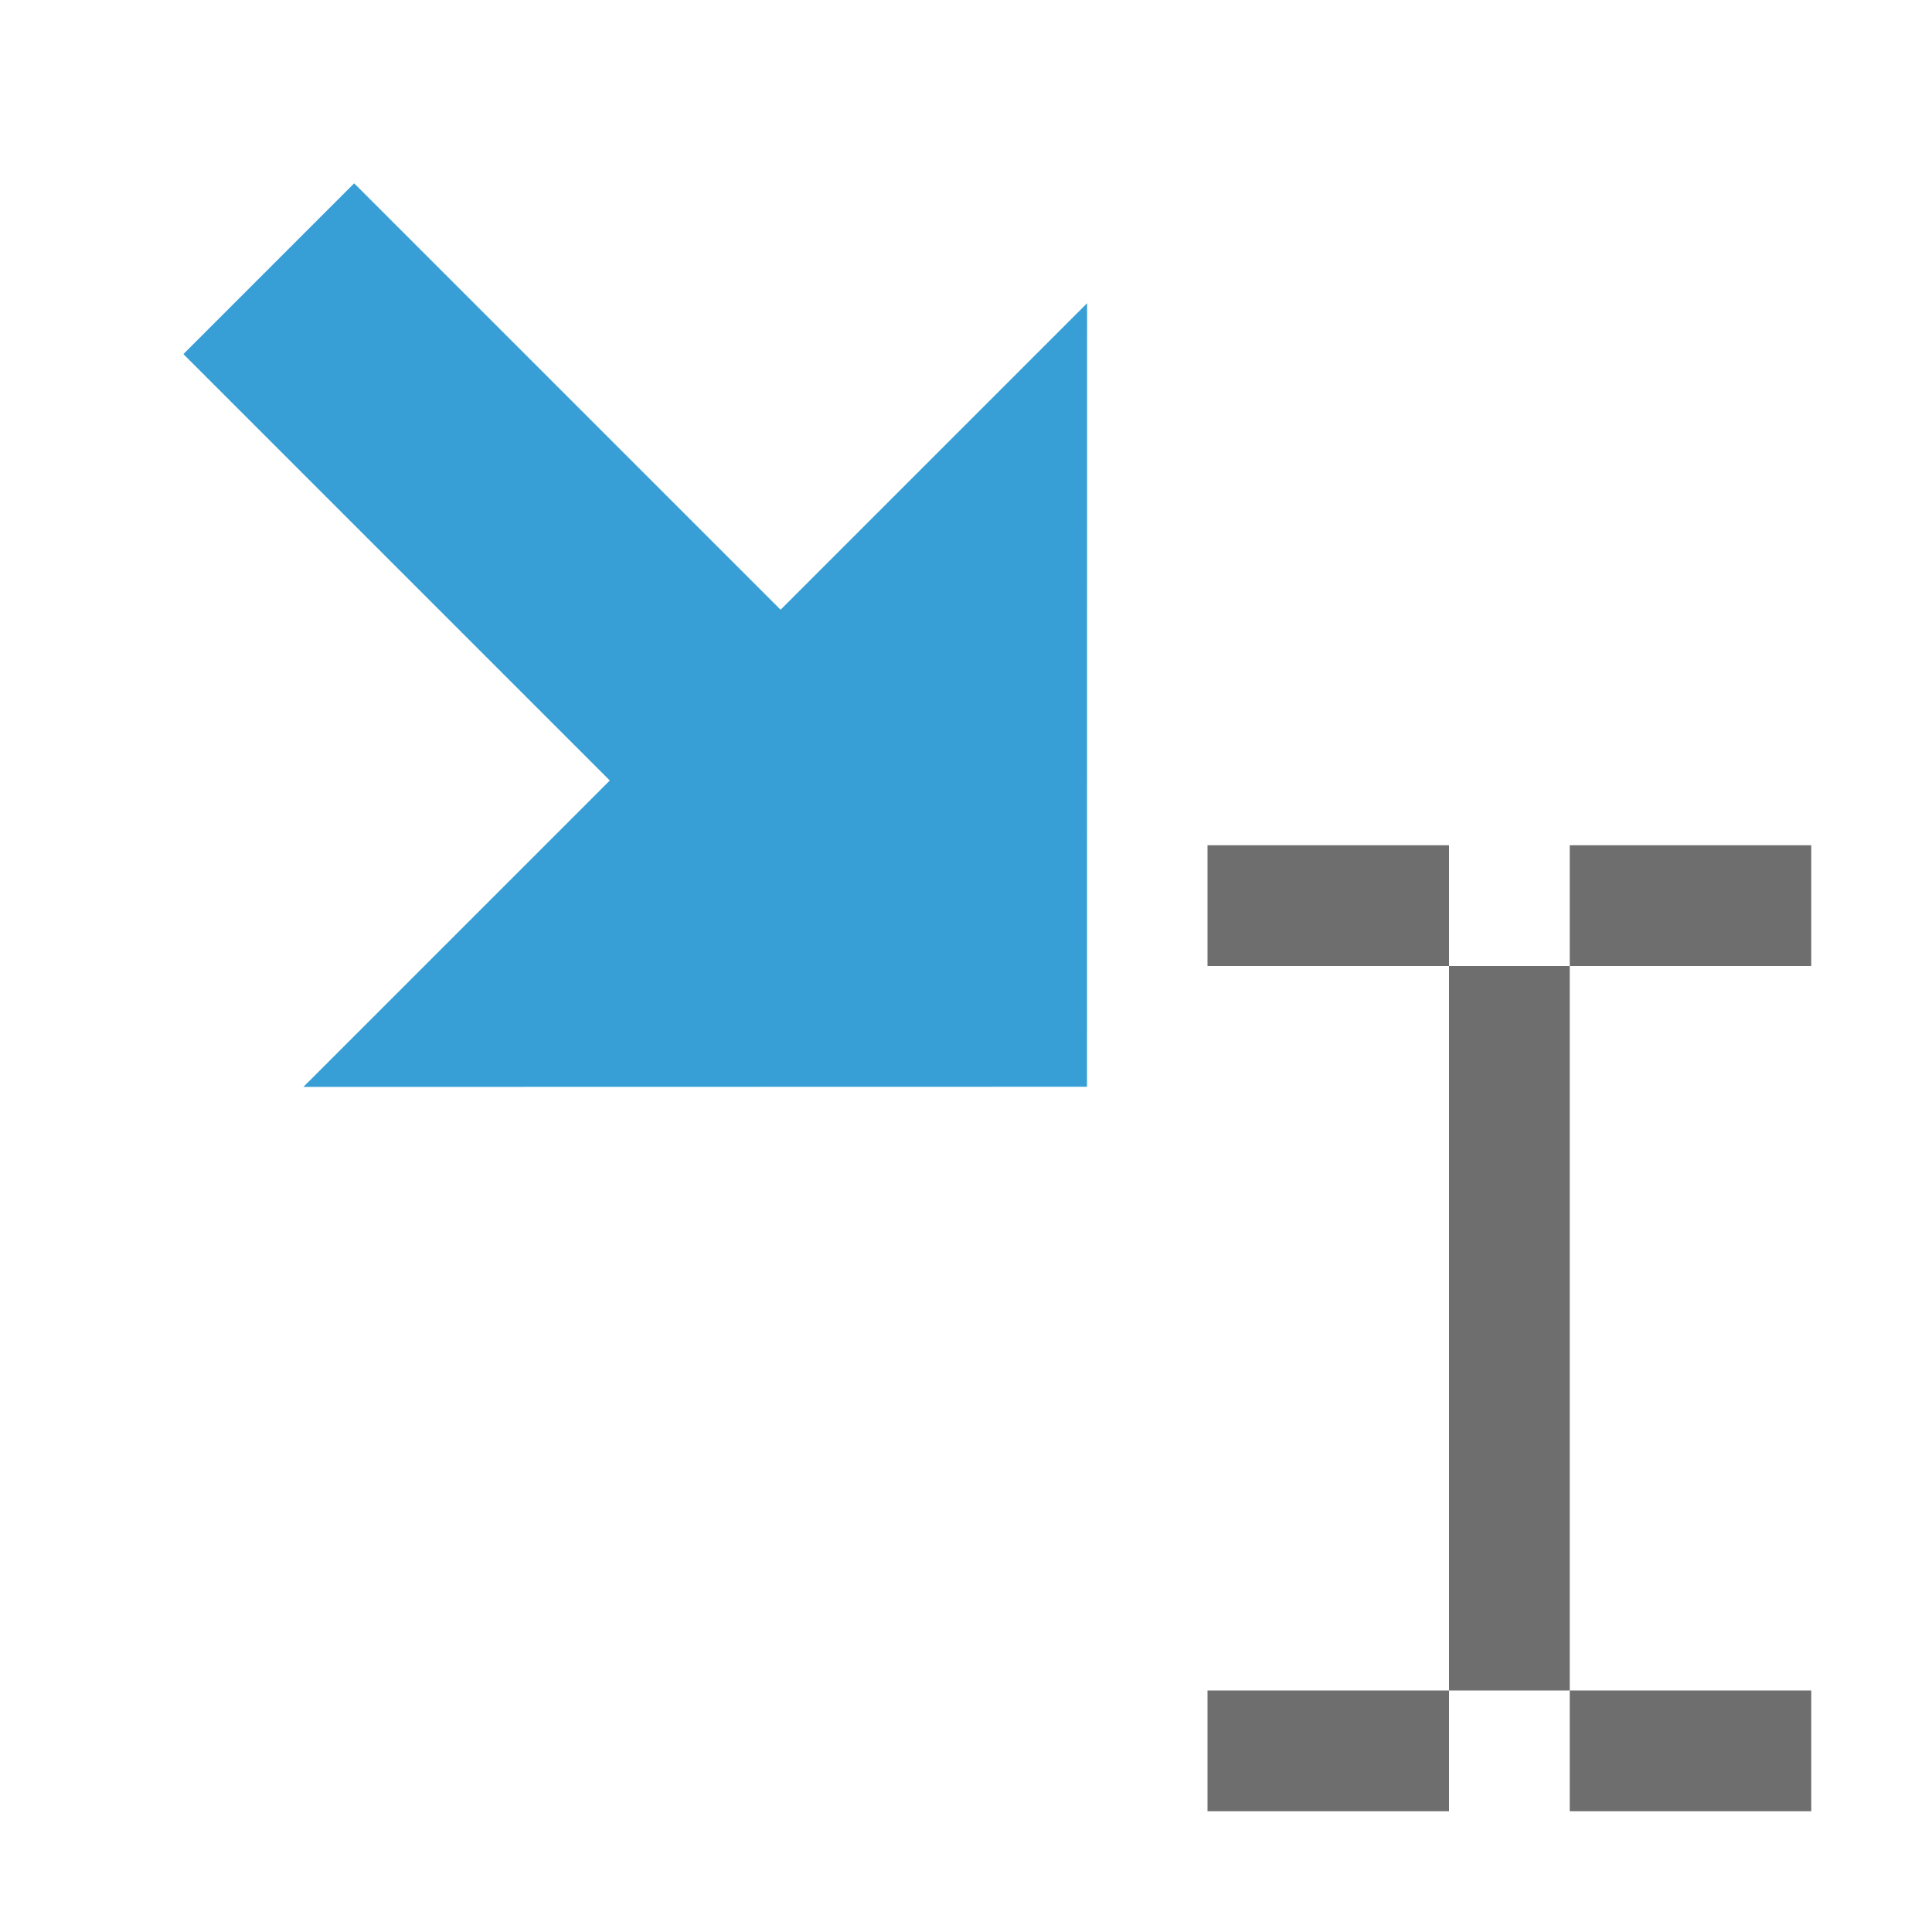
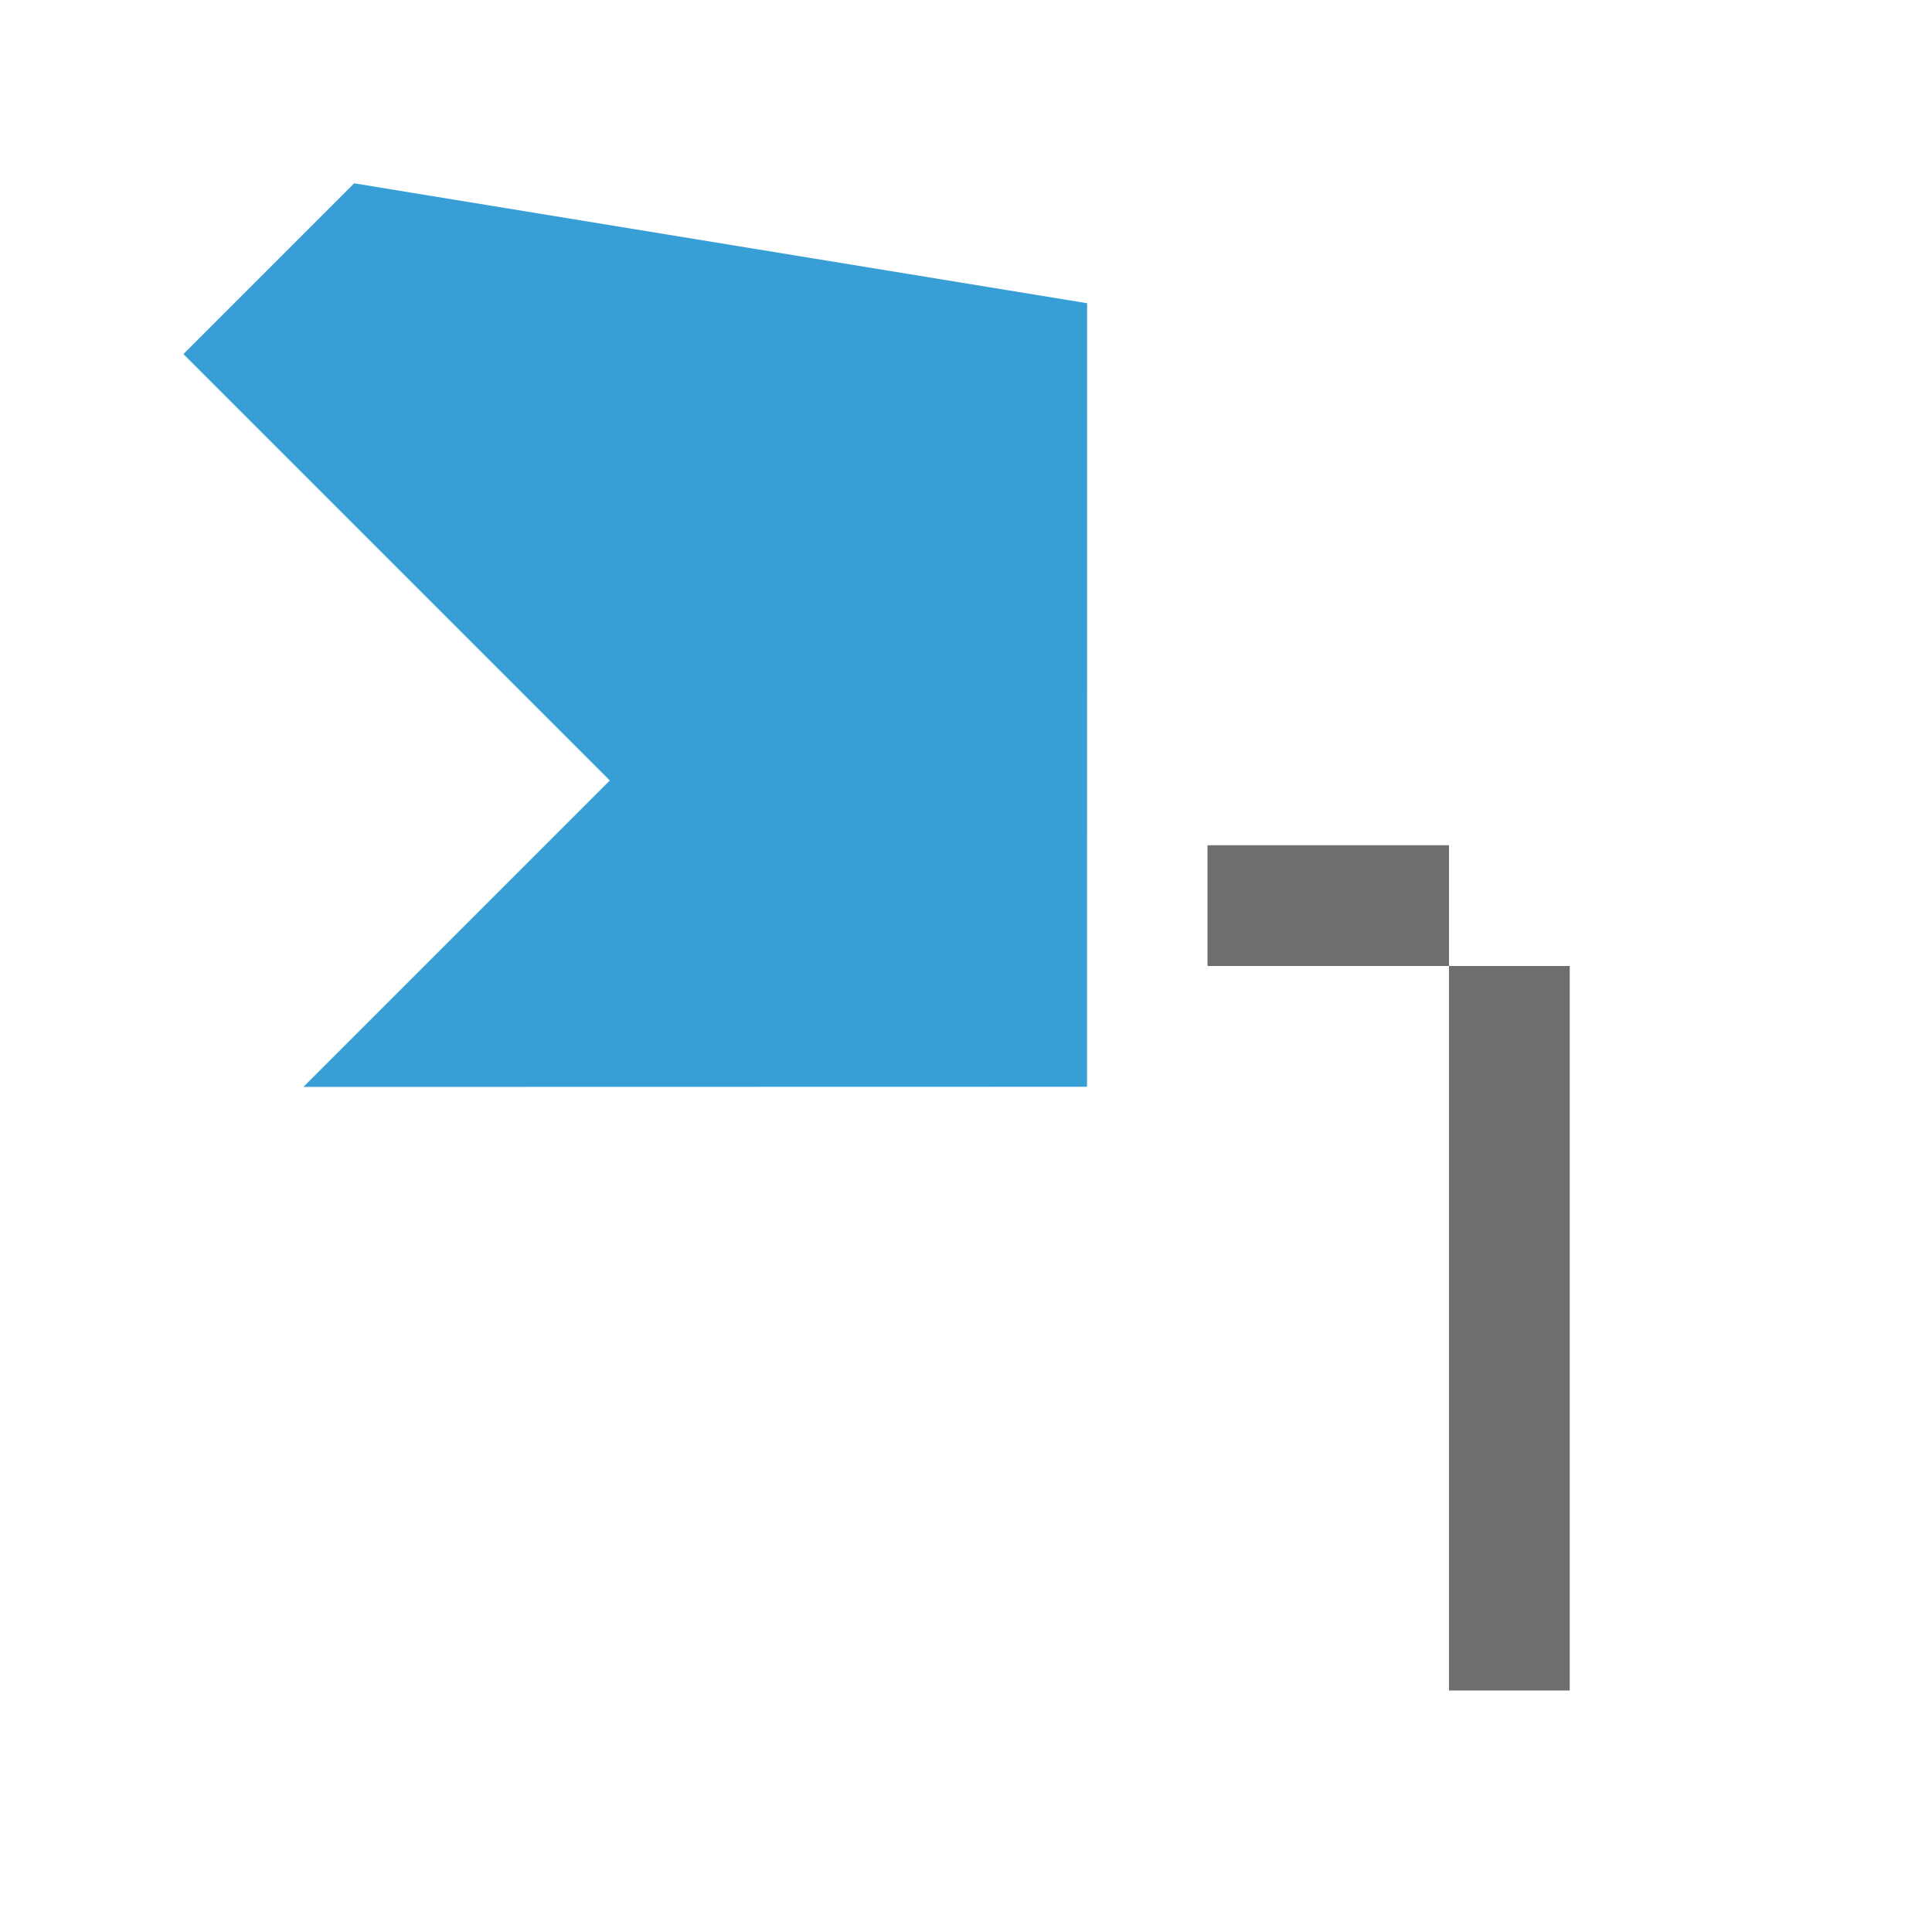
<svg xmlns="http://www.w3.org/2000/svg" width="16" height="16" viewBox="0 0 16 16">
  <g fill="none" fill-rule="evenodd">
    <rect width="1" height="6" x="12" y="8" fill="#6E6E6E" />
    <rect width="2" height="1" x="10" y="7" fill="#6E6E6E" />
-     <rect width="2" height="1" x="13" y="7" fill="#6E6E6E" />
-     <rect width="2" height="1" x="10" y="14" fill="#6E6E6E" />
-     <rect width="2" height="1" x="13" y="14" fill="#6E6E6E" />
-     <path fill="#389FD6" d="M6.614,5.816 L10.203,5.816 L5.613,10.404 L1.024,5.816 L4.614,5.816 L4.614,0.822 L6.614,0.822 L6.614,5.816 Z" transform="scale(-1 1) rotate(45 0 -7.94)" />
+     <path fill="#389FD6" d="M6.614,5.816 L10.203,5.816 L5.613,10.404 L1.024,5.816 L4.614,0.822 L6.614,0.822 L6.614,5.816 Z" transform="scale(-1 1) rotate(45 0 -7.94)" />
  </g>
</svg>